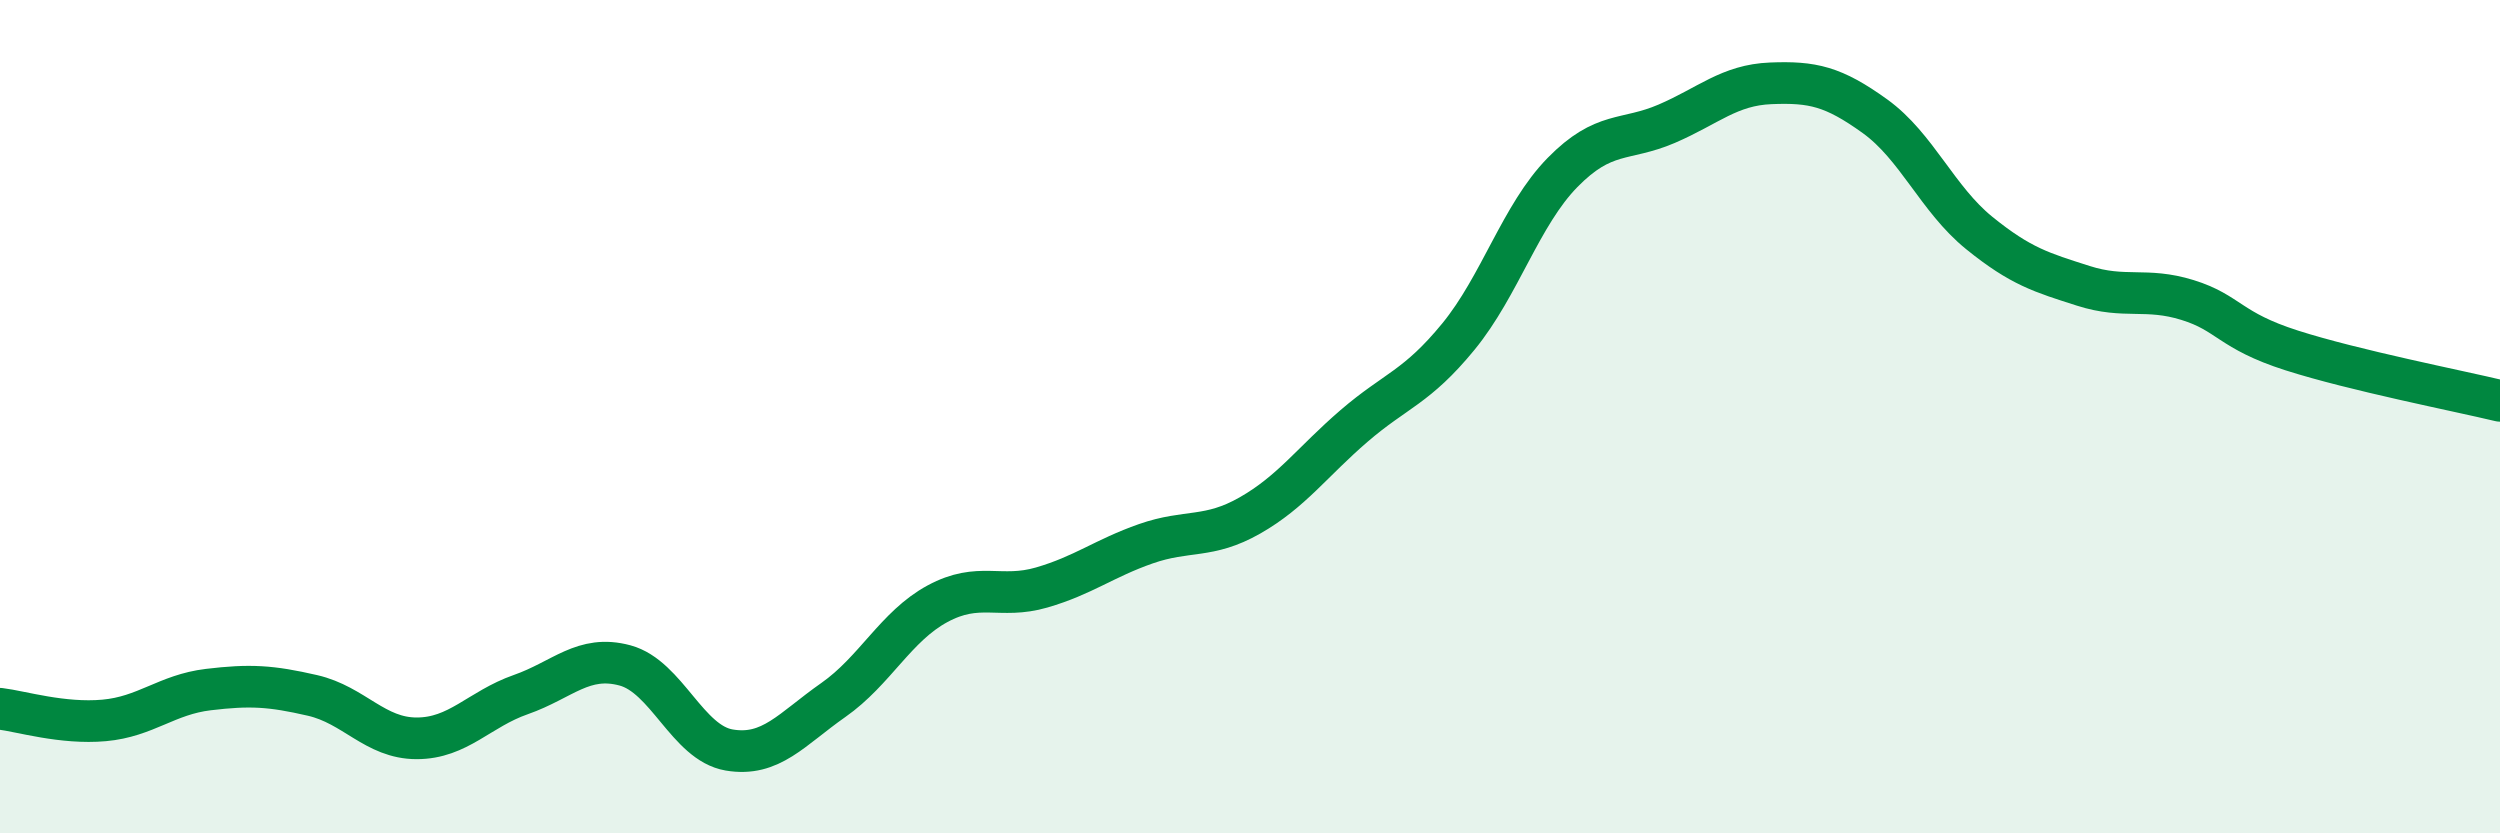
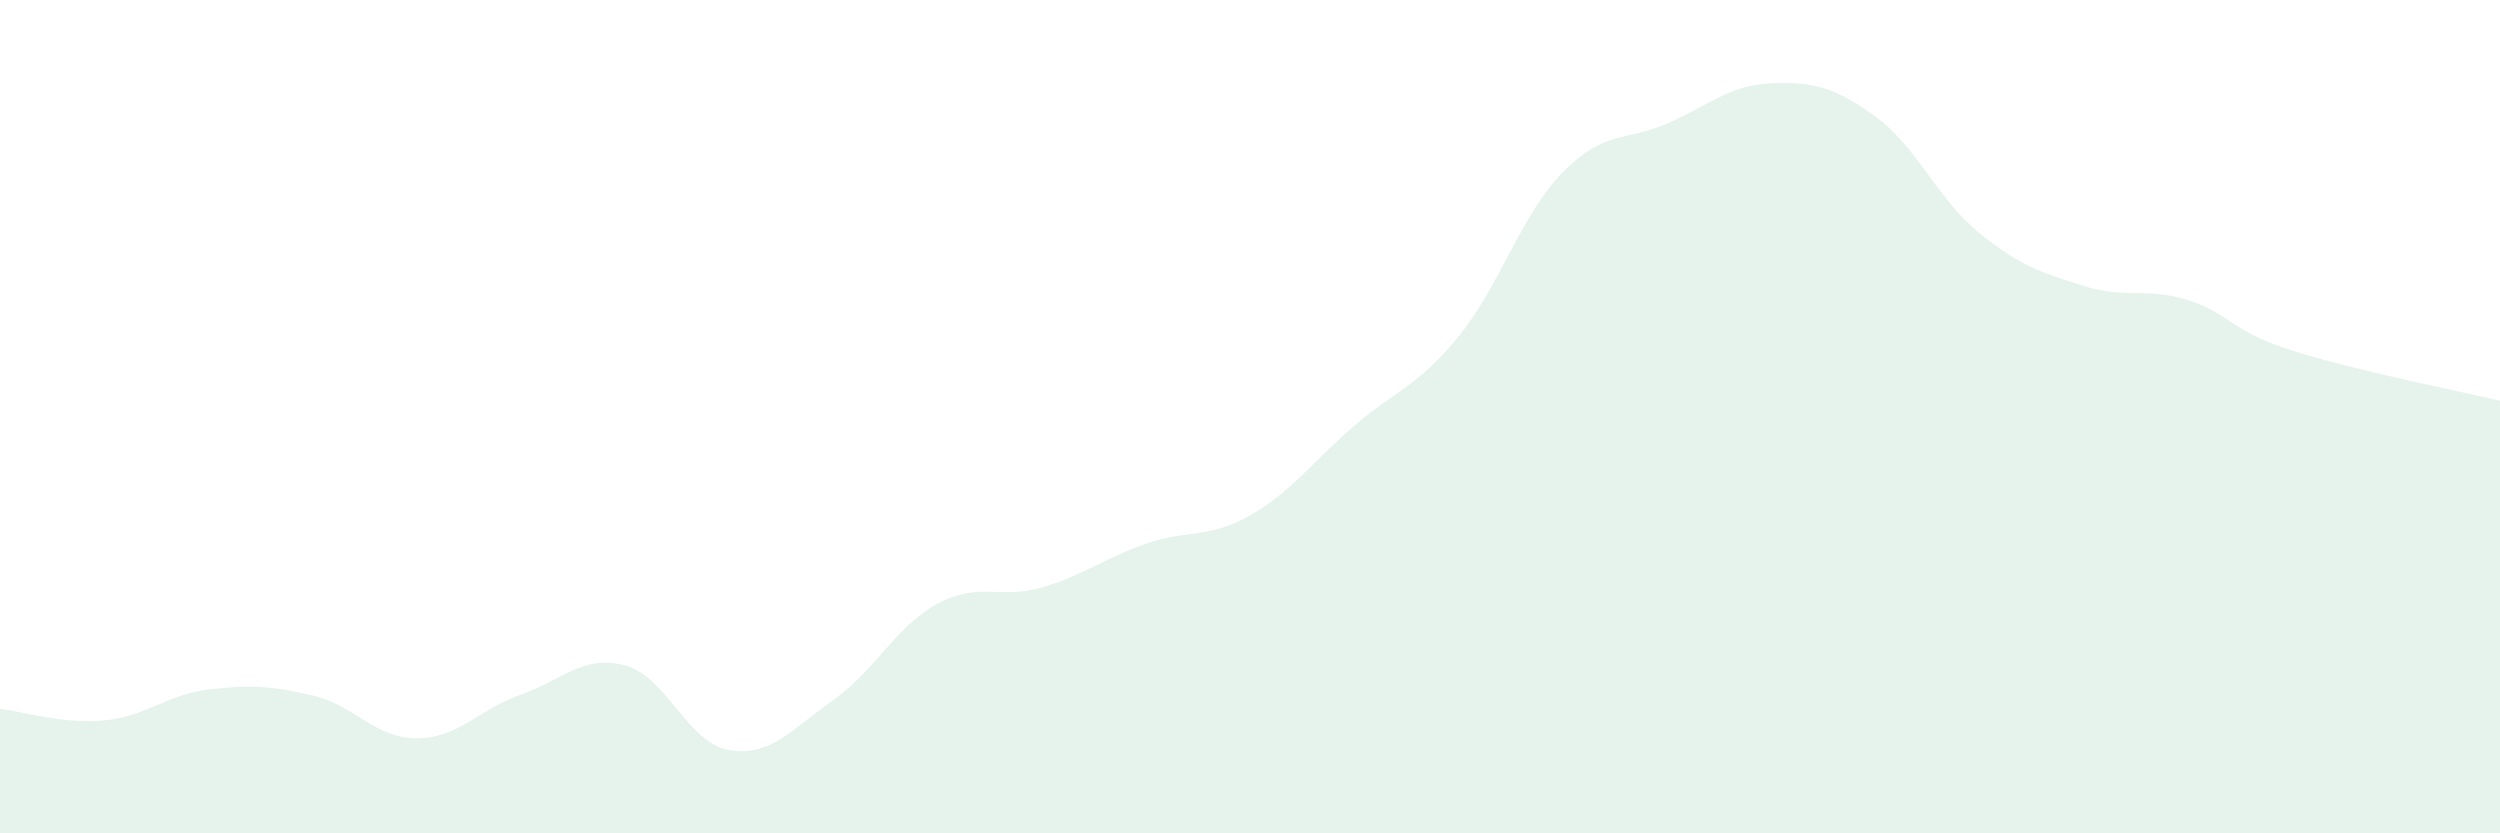
<svg xmlns="http://www.w3.org/2000/svg" width="60" height="20" viewBox="0 0 60 20">
  <path d="M 0,17.01 C 0.5,17.07 1.5,17.38 2.5,17.29 C 3.5,17.2 4,16.67 5,16.55 C 6,16.43 6.5,16.46 7.5,16.69 C 8.5,16.92 9,17.72 10,17.72 C 11,17.72 11.5,17.02 12.5,16.67 C 13.5,16.32 14,15.7 15,15.97 C 16,16.24 16.5,17.83 17.5,18 C 18.5,18.17 19,17.5 20,16.8 C 21,16.1 21.5,15.03 22.5,14.49 C 23.5,13.95 24,14.39 25,14.1 C 26,13.81 26.5,13.4 27.5,13.05 C 28.5,12.7 29,12.94 30,12.37 C 31,11.8 31.5,11.08 32.5,10.22 C 33.5,9.36 34,9.3 35,8.08 C 36,6.86 36.5,5.16 37.5,4.14 C 38.5,3.12 39,3.4 40,2.97 C 41,2.54 41.5,2.04 42.5,2 C 43.5,1.96 44,2.07 45,2.79 C 46,3.51 46.5,4.78 47.5,5.59 C 48.5,6.4 49,6.54 50,6.86 C 51,7.18 51.5,6.89 52.5,7.2 C 53.5,7.51 53.5,7.93 55,8.41 C 56.5,8.89 59,9.38 60,9.62L60 20L0 20Z" fill="#008740" opacity="0.1" stroke-linecap="round" stroke-linejoin="round" />
-   <path d="M 0,17.01 C 0.5,17.07 1.5,17.38 2.5,17.29 C 3.5,17.2 4,16.67 5,16.55 C 6,16.43 6.5,16.46 7.5,16.69 C 8.5,16.92 9,17.72 10,17.72 C 11,17.72 11.5,17.02 12.5,16.67 C 13.5,16.32 14,15.7 15,15.97 C 16,16.24 16.5,17.83 17.5,18 C 18.5,18.17 19,17.5 20,16.8 C 21,16.1 21.5,15.03 22.5,14.49 C 23.5,13.95 24,14.39 25,14.1 C 26,13.81 26.5,13.4 27.5,13.05 C 28.5,12.7 29,12.94 30,12.37 C 31,11.8 31.5,11.08 32.5,10.22 C 33.5,9.36 34,9.3 35,8.08 C 36,6.86 36.5,5.16 37.5,4.14 C 38.5,3.12 39,3.4 40,2.97 C 41,2.54 41.5,2.04 42.5,2 C 43.5,1.96 44,2.07 45,2.79 C 46,3.51 46.5,4.78 47.5,5.59 C 48.5,6.4 49,6.54 50,6.86 C 51,7.18 51.5,6.89 52.5,7.2 C 53.5,7.51 53.5,7.93 55,8.41 C 56.5,8.89 59,9.38 60,9.62" stroke="#008740" stroke-width="1" fill="none" stroke-linecap="round" stroke-linejoin="round" />
</svg>